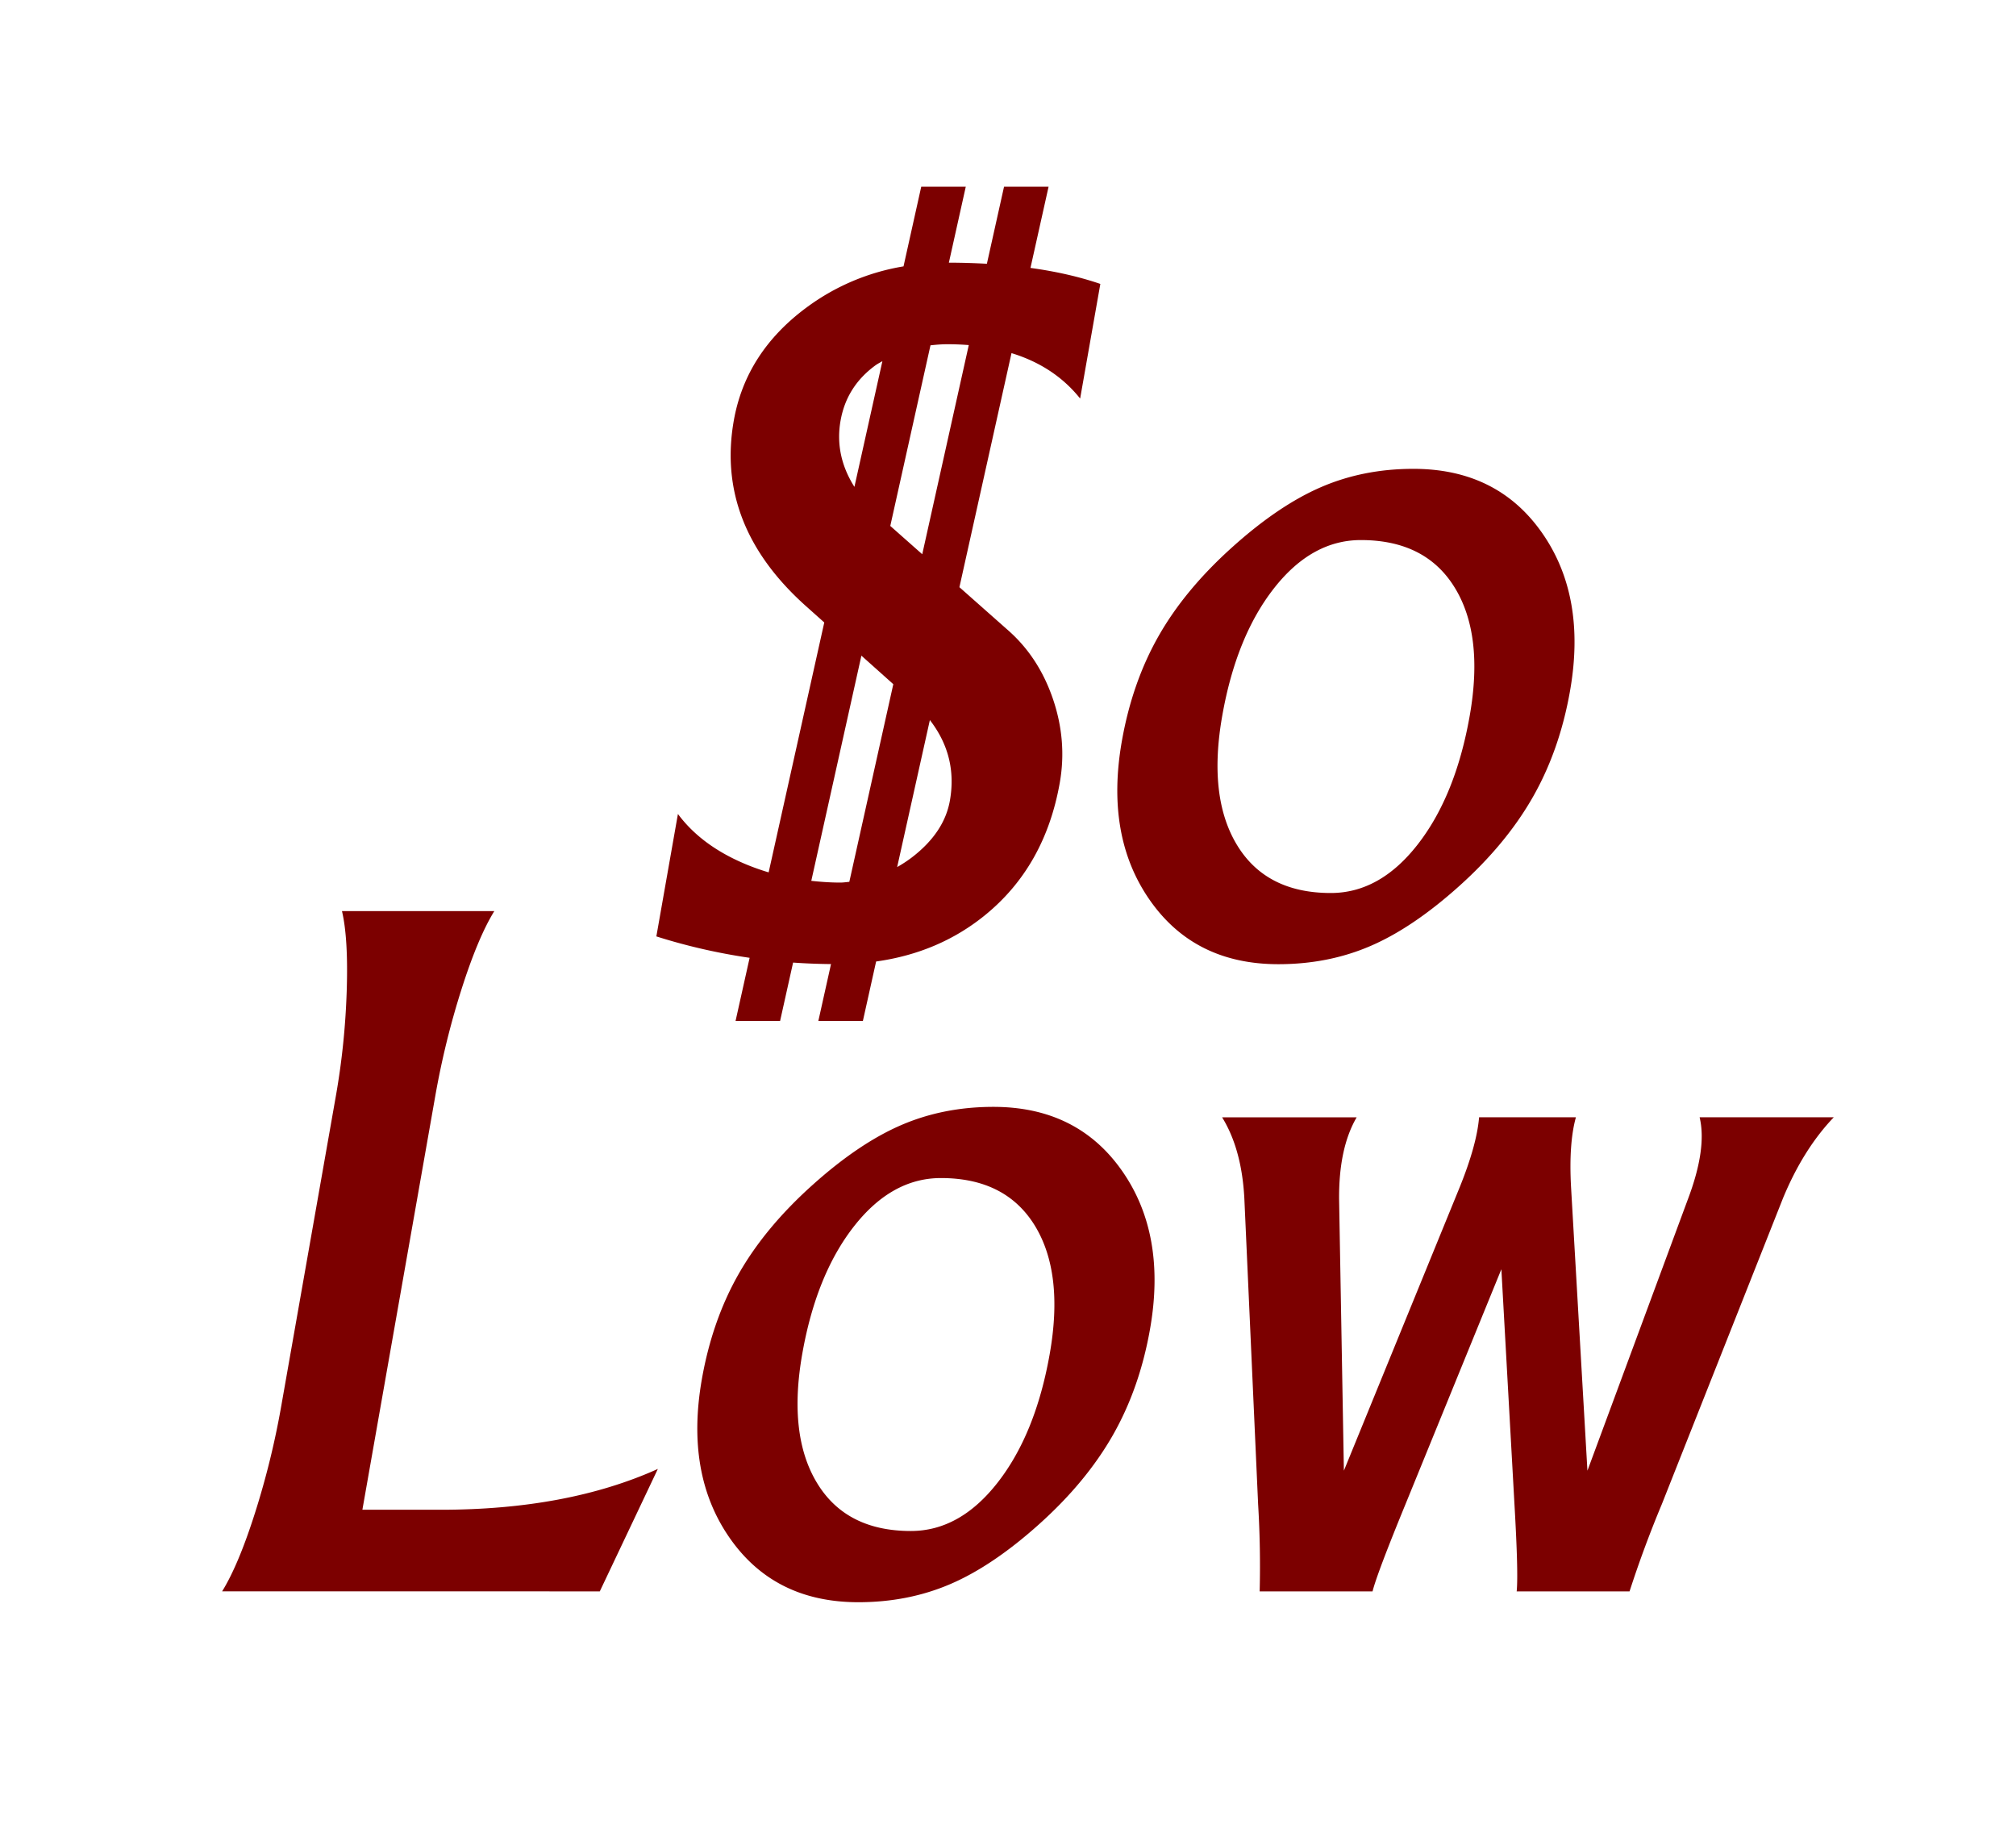
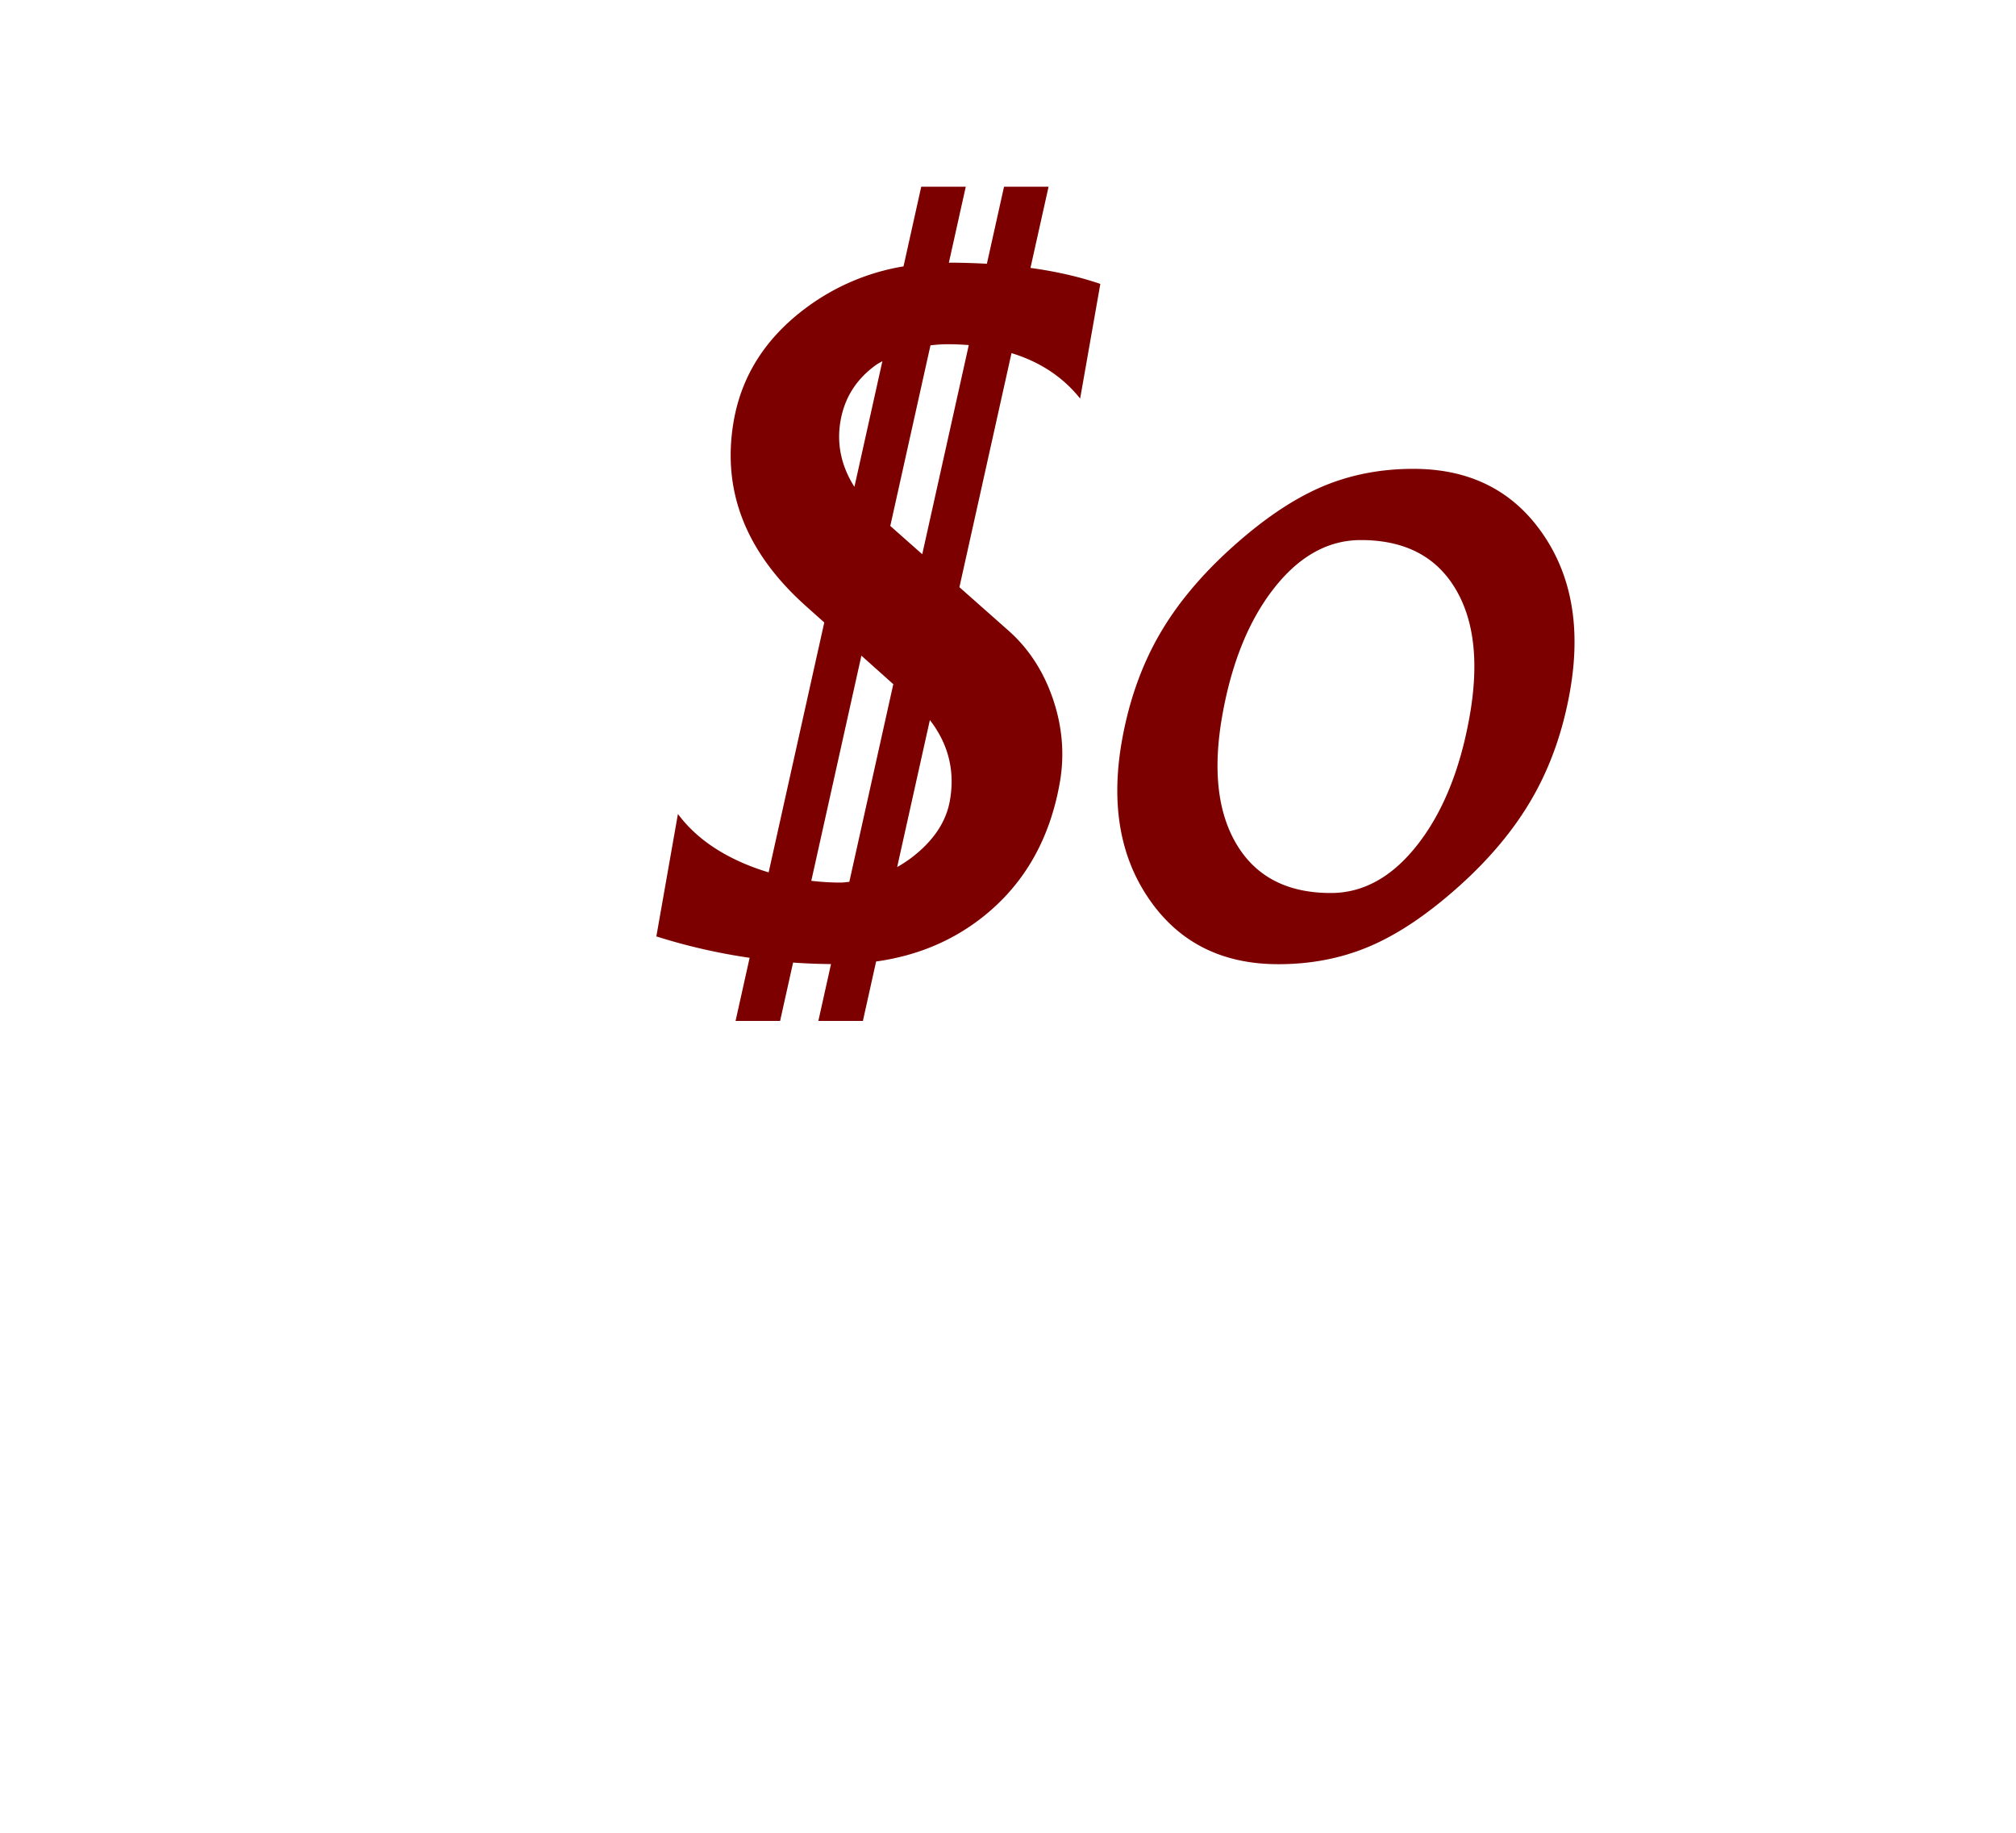
<svg xmlns="http://www.w3.org/2000/svg" xml:space="preserve" id="Слой_1" width="110" height="100" x="0" y="0" style="enable-background:new 0 0 110 100" version="1.1" viewBox="0 0 110 100">
  <style type="text/css">.st0{fill:#7c0000}</style>
  <g id="_x31_3467">
    <g>
      <g>
-         <path d="M26.973 49.71c-.596.963-1.195 2.392-1.798 4.287s-1.077 3.829-1.425 5.804l-3.977 22.574h4.264c4.611 0 8.564-.742 11.857-2.227l-3.167 6.68H12.119c.596-.963 1.195-2.393 1.797-4.287a44.69 44.69 0 0 0 1.426-5.804l2.984-16.936c.331-1.879.528-3.782.591-5.709.063-1.926-.023-3.387-.258-4.382h8.314zM56.706 83.156c-1.689 1.516-3.301 2.606-4.84 3.269-1.538.663-3.215.995-5.031.995-3.048 0-5.385-1.164-7.012-3.494-1.627-2.329-2.135-5.223-1.526-8.681.376-2.132 1.044-4.043 2.005-5.732.961-1.689 2.304-3.308 4.03-4.856 1.688-1.516 3.302-2.606 4.84-3.269 1.538-.664 3.214-.995 5.031-.995 3.047 0 5.385 1.161 7.014 3.482 1.628 2.321 2.139 5.203 1.532 8.646-.378 2.148-1.054 4.074-2.025 5.78-.972 1.705-2.311 3.324-4.018 4.855zm-5.367-18.879c-1.784 0-3.364.876-4.739 2.629-1.374 1.753-2.317 4.074-2.826 6.964-.52 2.953-.251 5.302.808 7.047 1.058 1.745 2.764 2.617 5.117 2.617 1.784 0 3.366-.884 4.744-2.653 1.377-1.768 2.322-4.106 2.834-7.012.517-2.937.245-5.27-.815-7-1.063-1.727-2.77-2.592-5.123-2.592zM73.327 80.243l6.33-15.492c.617-1.532.966-2.795 1.047-3.79h5.283c-.263.947-.351 2.211-.266 3.79l.895 15.492 5.471-14.781c.707-1.863.924-3.363.65-4.5h7.32c-1.104 1.153-2.026 2.621-2.767 4.406l-6.613 16.7a60.954 60.954 0 0 0-1.763 4.761h-6.159c.066-.647.025-2.25-.124-4.809l-.711-12.768-5.21 12.768c-1.051 2.559-1.657 4.161-1.819 4.809h-6.159a56.04 56.04 0 0 0-.085-4.761l-.752-16.7c-.097-1.784-.501-3.253-1.213-4.406h7.343c-.656 1.122-.976 2.621-.959 4.5l.261 14.781z" class="st0" />
-       </g>
+         </g>
      <g>
        <path d="M84.132 29.063c-1.628-2.321-3.967-3.482-7.013-3.482-1.817 0-3.494.331-5.032.995-1.538.663-3.152 1.753-4.839 3.269-1.726 1.548-3.069 3.166-4.03 4.856s-1.629 3.601-2.005 5.732c-.609 3.458-.101 6.353 1.526 8.681 1.627 2.33 3.964 3.494 7.012 3.494 1.816 0 3.493-.331 5.031-.995 1.538-.663 3.151-1.753 4.839-3.269 1.707-1.532 3.046-3.151 4.017-4.856.972-1.705 1.648-3.632 2.026-5.78.607-3.442.097-6.324-1.532-8.645zm-3.94 9.996c-.513 2.906-1.457 5.243-2.834 7.012-1.378 1.769-2.959 2.653-4.744 2.653-2.353 0-4.058-.872-5.117-2.617s-1.328-4.094-.808-7.047c.509-2.89 1.452-5.211 2.826-6.964 1.374-1.753 2.954-2.629 4.738-2.629 2.353 0 4.061.864 5.122 2.594 1.062 1.728 1.334 4.061.817 6.998zM57.214 10.187h-2.43l-.936 4.205a38.371 38.371 0 0 0-2.074-.061l.922-4.144h-2.43l-.967 4.347a12.22 12.22 0 0 0-5.296 2.247c-2.206 1.634-3.528 3.691-3.965 6.171-.668 3.79.635 7.153 3.907 10.091l1.03.92-3.035 13.635c-.429-.128-.85-.277-1.263-.45-1.603-.671-2.832-1.583-3.687-2.736l-1.177 6.68c1.667.529 3.364.916 5.089 1.168l-.767 3.444h2.43l.709-3.184c.685.049 1.375.075 2.069.082l-.691 3.103h2.43l.722-3.244c2.265-.316 4.243-1.151 5.928-2.516 2.191-1.777 3.556-4.189 4.093-7.237.27-1.531.144-3.059-.377-4.584-.522-1.523-1.343-2.775-2.465-3.754l-2.634-2.332 2.842-12.771c1.547.474 2.8 1.295 3.745 2.478l1.102-6.254c-1.139-.389-2.41-.68-3.812-.873l.988-4.431zm-11.35 12.765c.22-1.248.855-2.254 1.906-3.02.118-.086.252-.15.377-.227l-1.527 6.86c-.721-1.141-.979-2.344-.756-3.613zm-.011 25.203c-.54 0-1.066-.038-1.586-.095l2.734-12.286 1.741 1.556-2.4 10.785c-.163.013-.323.04-.489.04zm5.977-4.476c-.206 1.169-.902 2.207-2.089 3.114a7.152 7.152 0 0 1-.789.516l1.785-8.021c1.008 1.304 1.379 2.765 1.093 4.391zM50.321 30.24l-1.744-1.544 2.193-9.855c.299-.032.601-.059.921-.059.403 0 .792.016 1.169.046L50.321 30.24z" class="st0" />
      </g>
    </g>
  </g>
</svg>